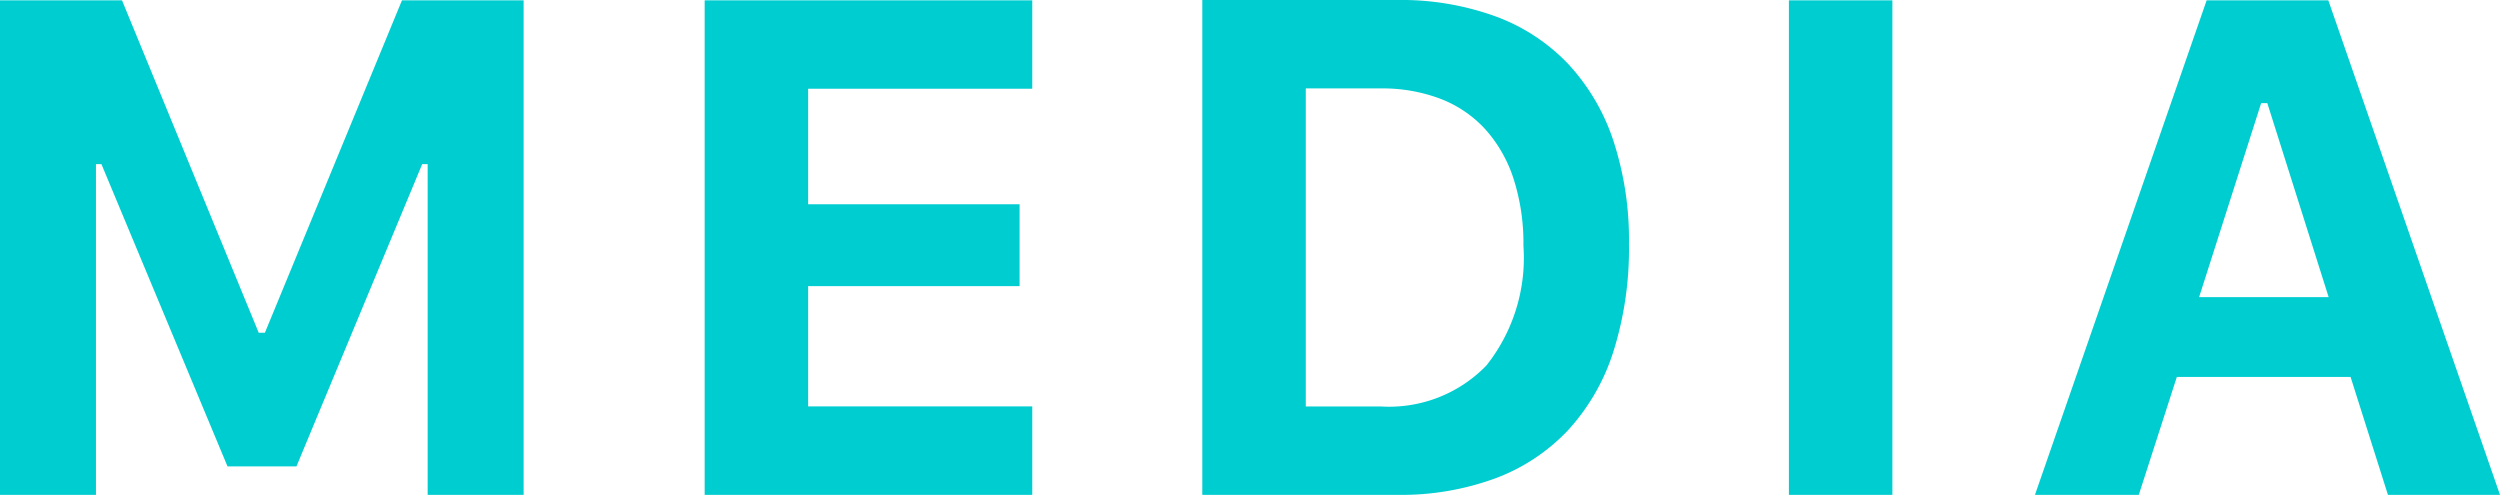
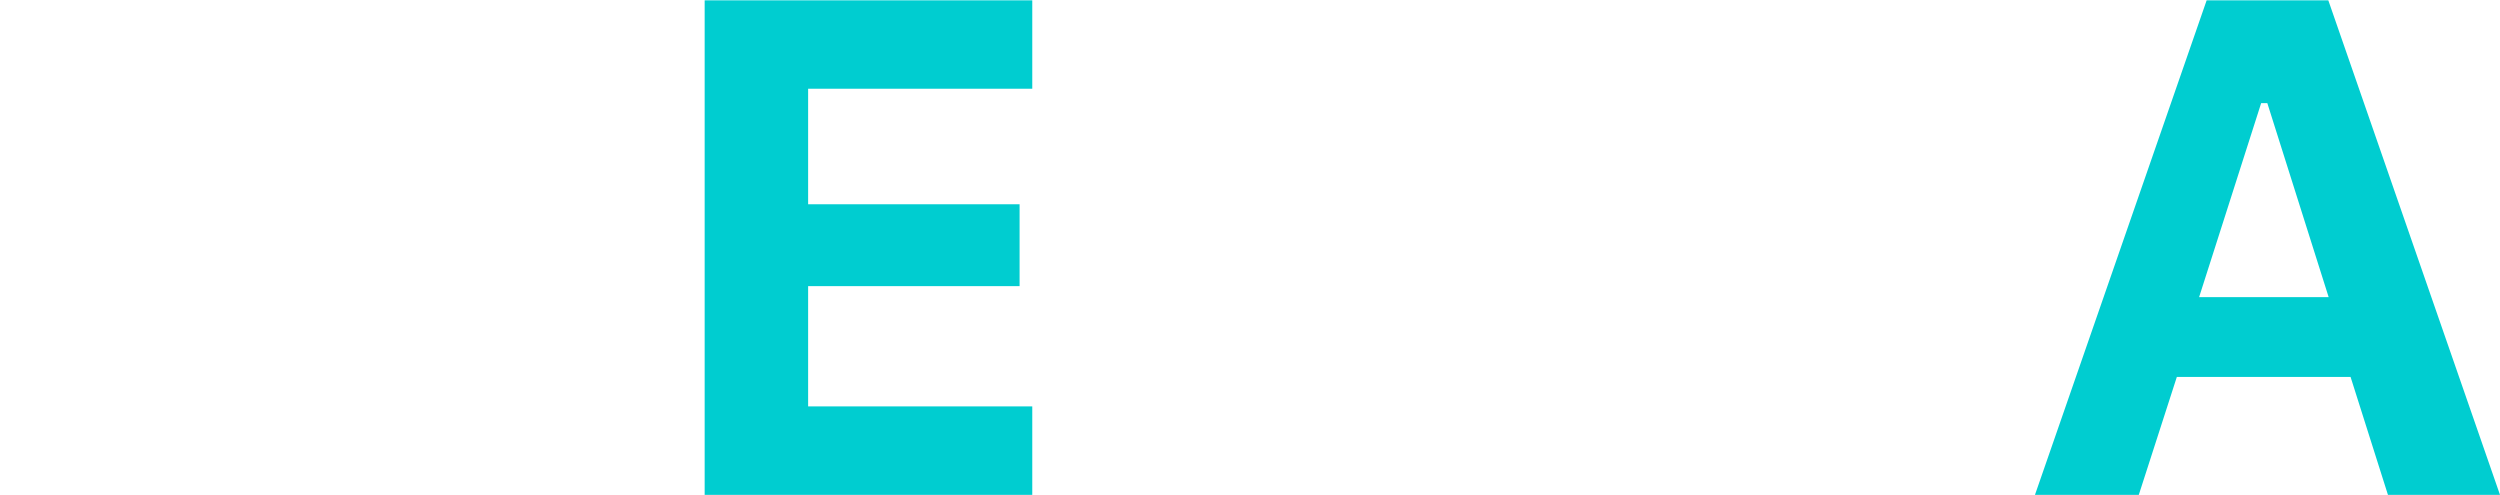
<svg xmlns="http://www.w3.org/2000/svg" width="112.185" height="22.206" viewBox="0 0 112.185 22.206">
  <defs>
    <style>
      .cls-1 {
        fill: #00cdd0;
      }
    </style>
  </defs>
  <g id="レイヤー_2" data-name="レイヤー 2">
    <g id="obj">
      <g>
-         <path class="cls-1" d="M0,22.206V.016H5.475l6.135,14.916h.277L18.038.016h5.459V22.206H19.191V7.366h-.246L13.302,20.93H10.21L4.552,7.366H4.306V22.206Z" />
        <path class="cls-1" d="M46.322,22.206H31.621V.016H46.322V3.983H36.264V9.165h9.489v3.675H36.264v5.398H46.322Z" />
-         <path class="cls-1" d="M62.687,0a12.444,12.444,0,0,1,4.414.731,8.587,8.587,0,0,1,3.268,2.137A9.366,9.366,0,0,1,72.398,6.313a14.242,14.242,0,0,1,.7,4.636,15.33,15.33,0,0,1-.692,4.806,9.434,9.434,0,0,1-2.022,3.529,8.611,8.611,0,0,1-3.268,2.176,12.27,12.27,0,0,1-4.429.746H53.952V0ZM58.596,18.239h3.353a6.077,6.077,0,0,0,4.752-1.838,7.764,7.764,0,0,0,1.661-5.375,9.449,9.449,0,0,0-.438-2.991A6.164,6.164,0,0,0,66.662,5.813a5.291,5.291,0,0,0-2.014-1.376,7.319,7.319,0,0,0-2.699-.469H58.596Z" />
-         <path class="cls-1" d="M80.275,22.206V.016h4.644V22.206Z" />
        <path class="cls-1" d="M105.48,16.916H97.683l-1.707,5.29H91.317L99.021.016h5.46l7.704,22.191h-5.028Zm-6.797-3.583h5.813l-2.752-8.704h-.277Z" />
      </g>
    </g>
  </g>
</svg>